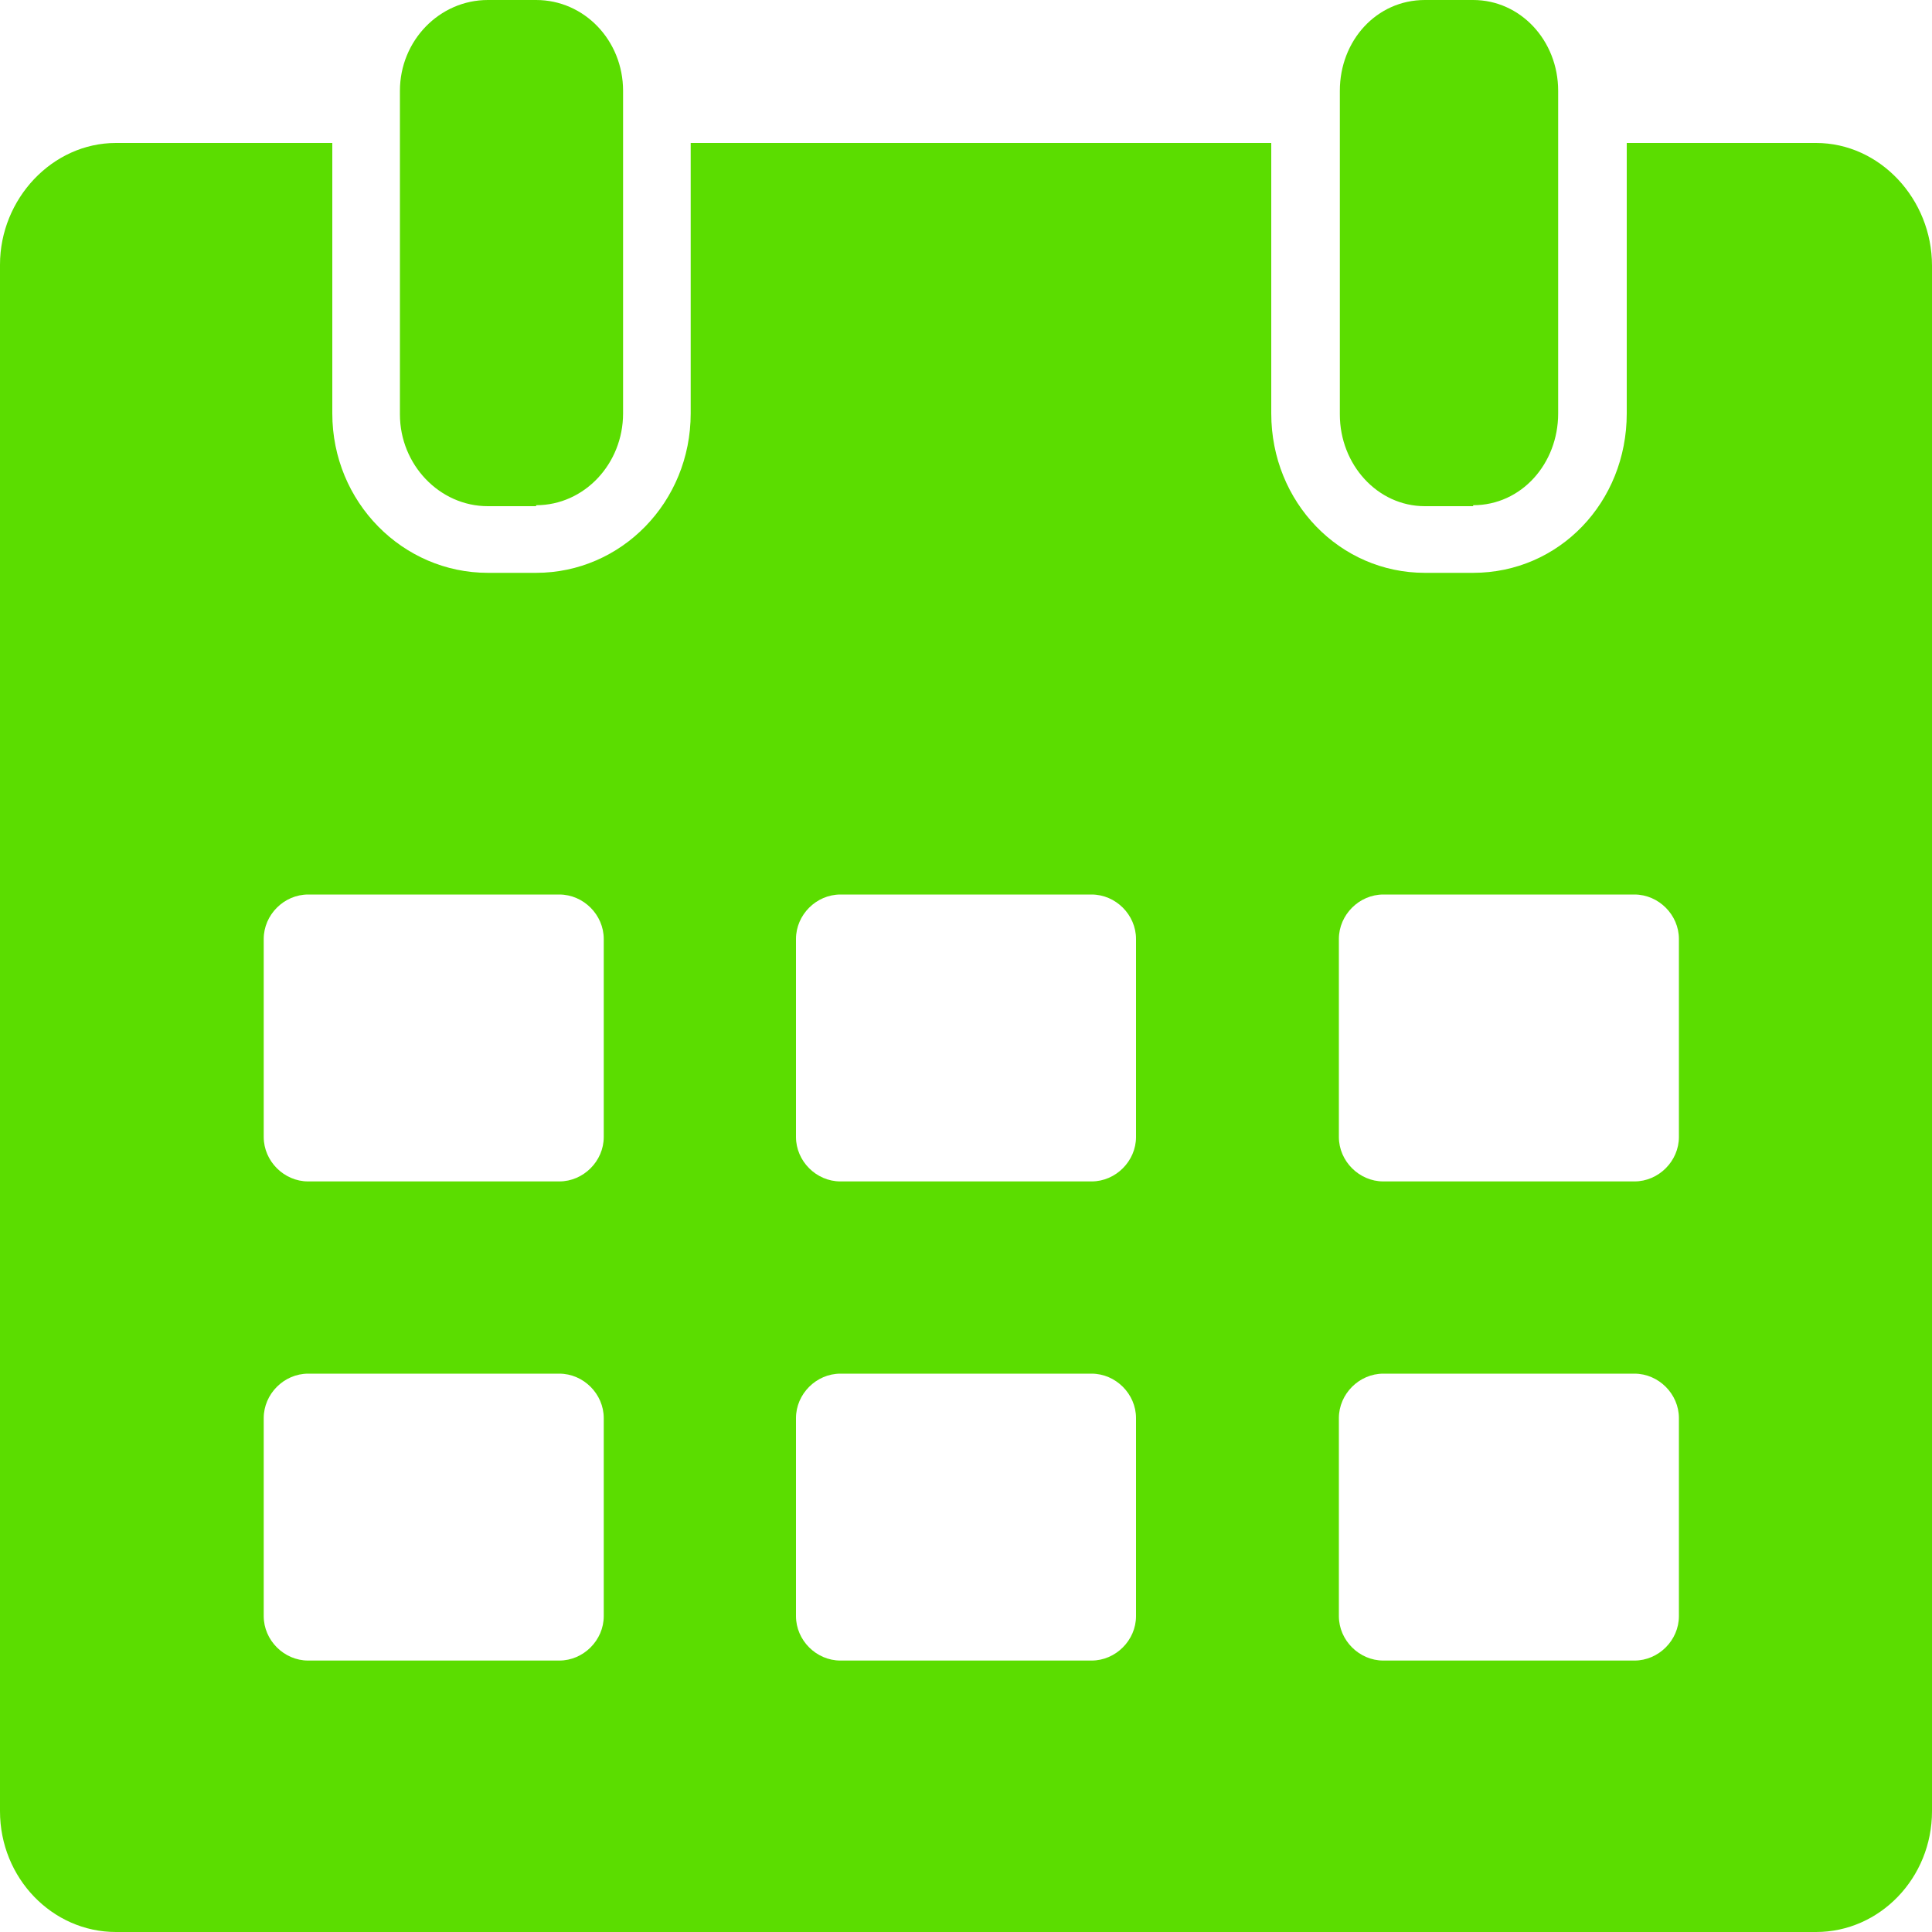
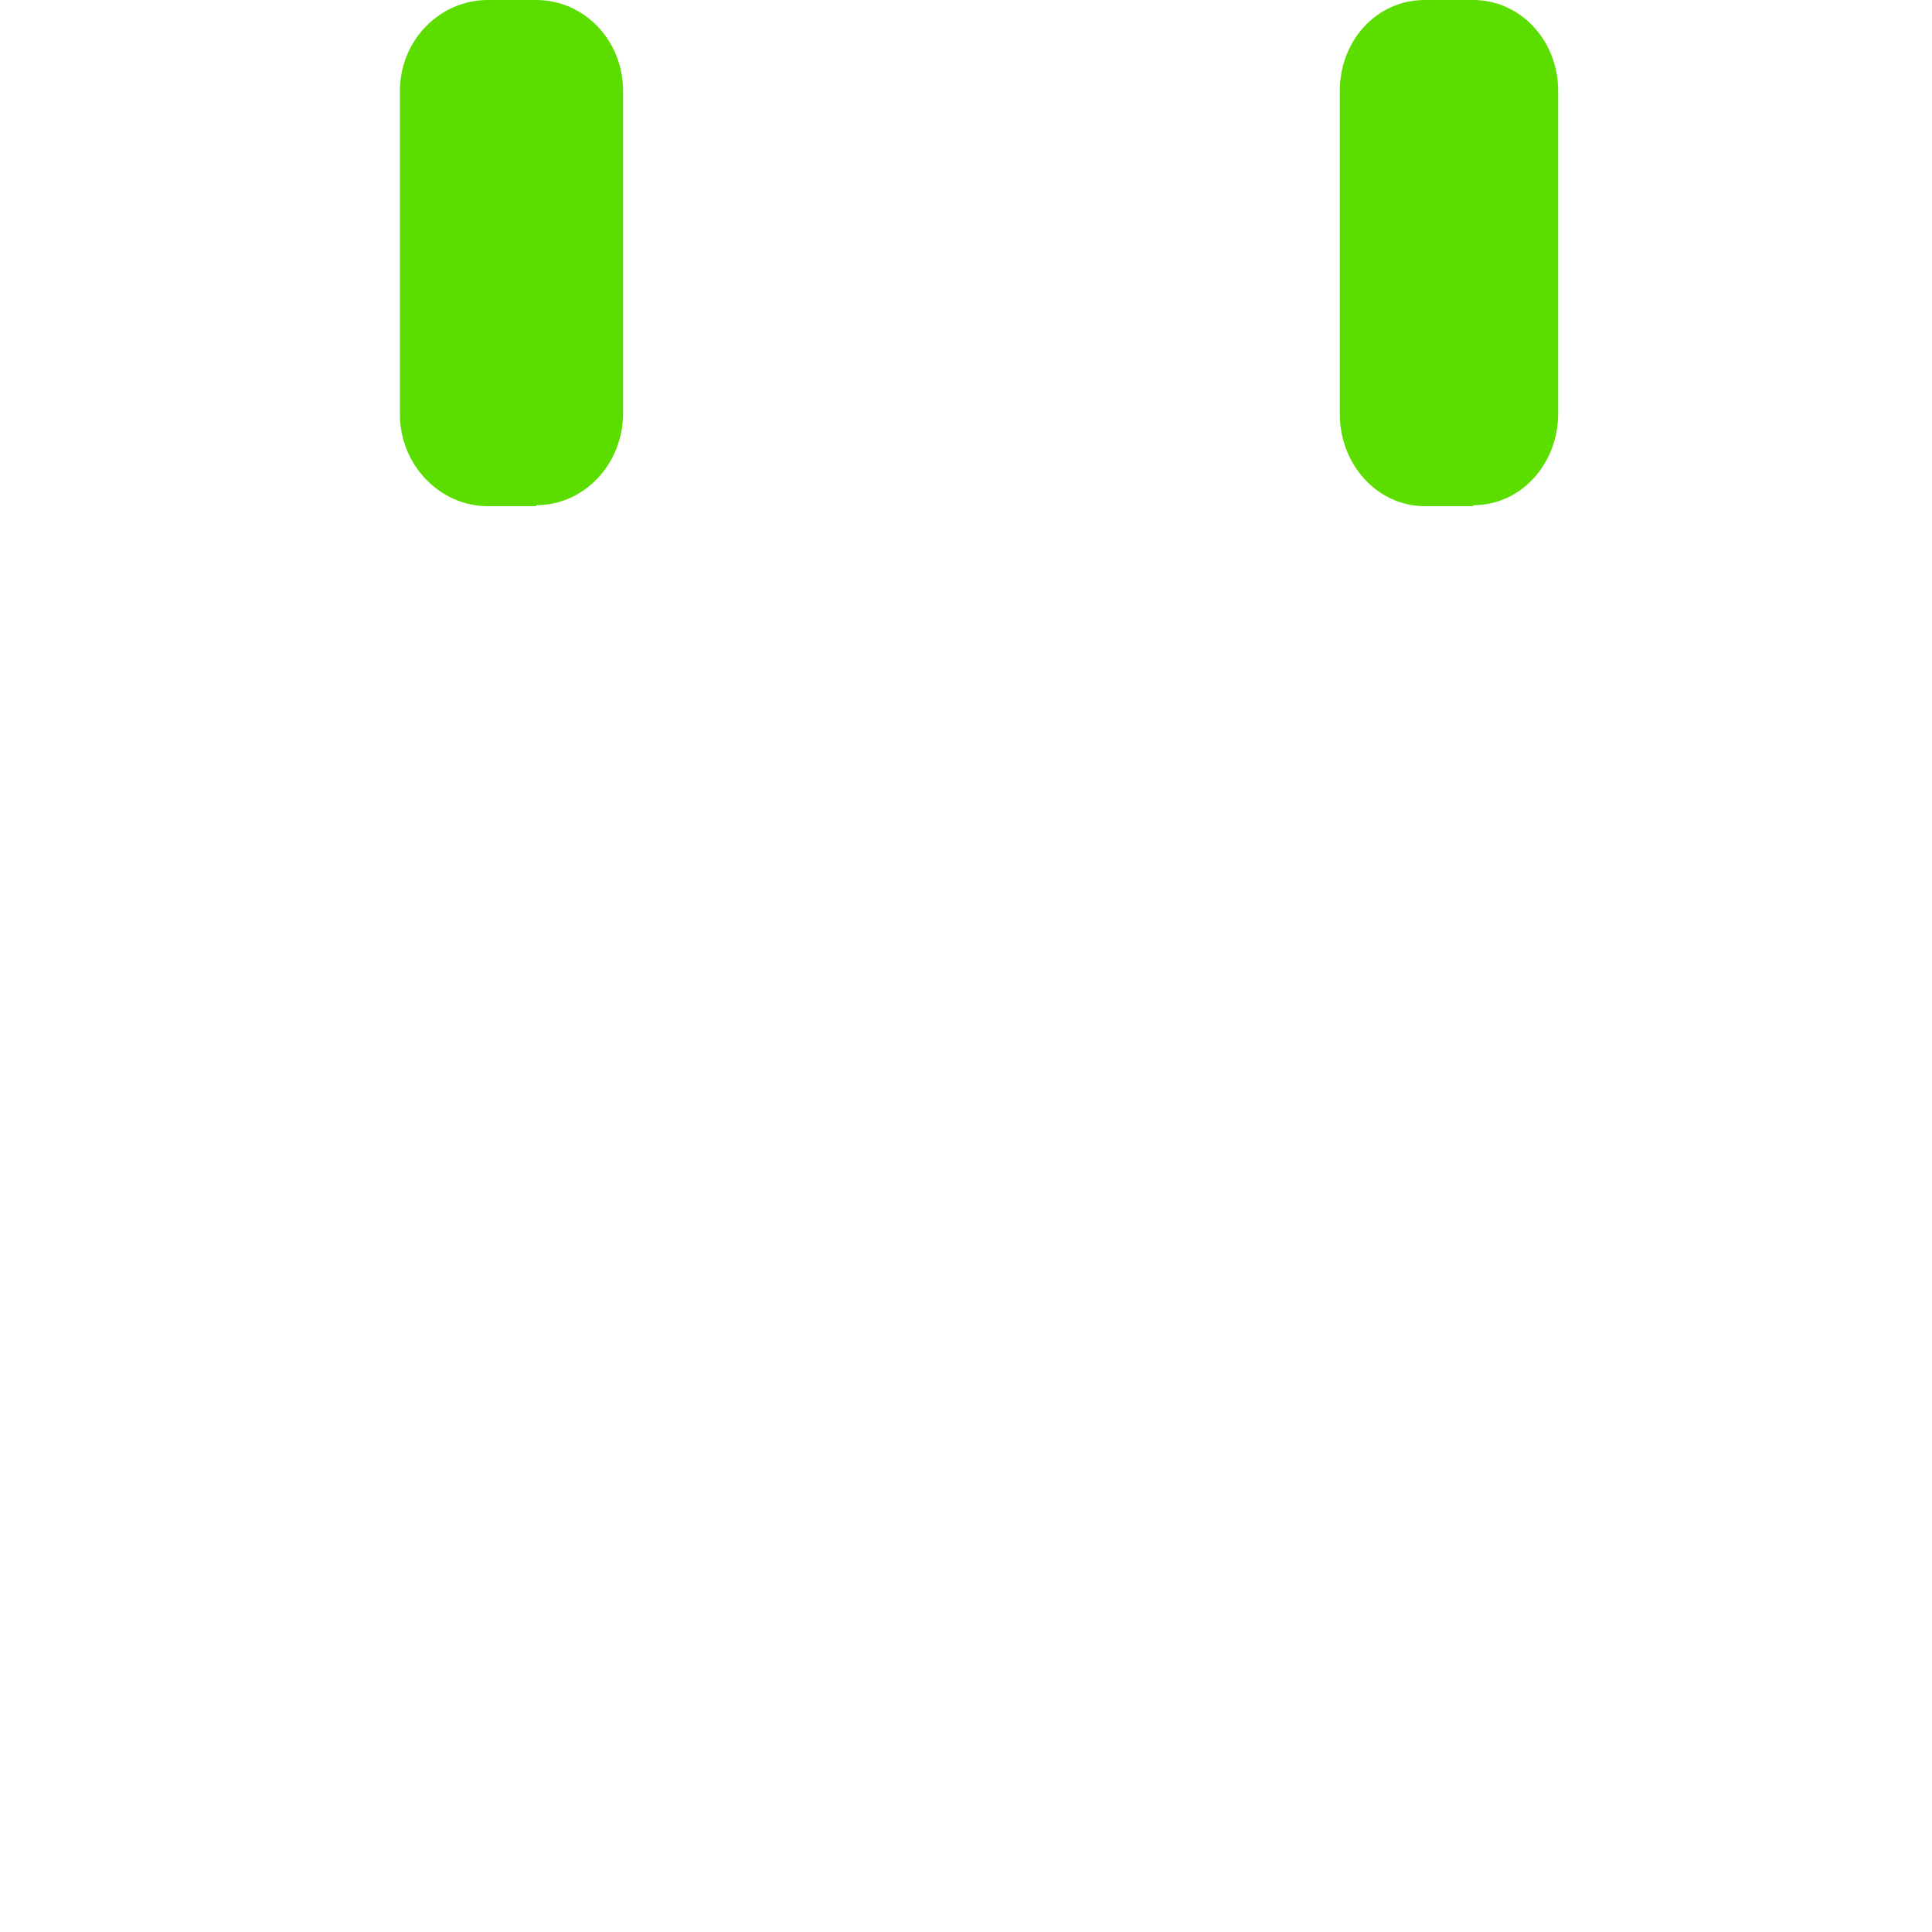
<svg xmlns="http://www.w3.org/2000/svg" viewBox="0 0 200.00 200.00" data-guides="{&quot;vertical&quot;:[],&quot;horizontal&quot;:[]}">
  <defs />
-   <path fill="#5bdd00" stroke="none" fill-opacity="1" stroke-width="1" stroke-opacity="1" color="rgb(51, 51, 51)" id="tSvga66819a640" class="cls-1" title="Path 1" d="M188 14.8C181.467 14.8 174.933 14.8 168.4 14.8C168.4 24.133 168.4 33.467 168.4 42.8C168.4 52 161.4 59.3 152.5 59.3C150.833 59.3 149.167 59.3 147.5 59.3C138.7 59.3 131.6 52 131.6 42.8C131.6 33.467 131.6 24.133 131.6 14.8C111.567 14.8 91.533 14.8 71.5 14.8C71.5 24.133 71.5 33.467 71.5 42.8C71.5 52 64.3 59.3 55.5 59.3C53.833 59.3 52.167 59.3 50.5 59.3C41.7 59.3 34.4 52 34.4 42.8C34.4 33.467 34.4 24.133 34.4 14.8C26.933 14.8 19.467 14.8 12 14.8C5.4 14.8 0 20.6 0 27.4C0 80.767 0 134.133 0 187.5C0 194.4 5.4 200 12 200C70.667 200 129.333 200 188 200C194.6 200 200 194.4 200 187.5C200 134.167 200 80.833 200 27.5C200 20.6 194.6 14.8 188 14.8ZM62.5 167.3C62.5 169.8 60.4 171.9 57.9 171.9C49.233 171.9 40.567 171.9 31.9 171.9C29.4 171.9 27.3 169.8 27.3 167.3C27.3 167.3 27.3 167.3 27.3 167.3C27.3 160.467 27.3 153.633 27.3 146.8C27.3 144.3 29.4 142.2 31.9 142.2C40.567 142.2 49.233 142.2 57.9 142.2C60.4 142.2 62.5 144.3 62.5 146.8C62.5 146.8 62.5 146.8 62.5 146.8C62.5 153.633 62.5 160.467 62.5 167.3ZM62.5 117.7C62.5 120.2 60.4 122.3 57.9 122.3C49.233 122.3 40.567 122.3 31.9 122.3C29.4 122.3 27.3 120.2 27.3 117.7C27.3 117.7 27.3 117.7 27.3 117.7C27.3 110.867 27.3 104.033 27.3 97.2C27.3 94.7 29.4 92.6 31.9 92.6C40.567 92.6 49.233 92.6 57.9 92.6C60.4 92.6 62.5 94.7 62.5 97.2C62.5 97.2 62.5 97.2 62.5 97.2C62.5 104.033 62.5 110.867 62.5 117.7ZM117.6 167.3C117.6 169.8 115.5 171.9 113 171.9C104.333 171.9 95.667 171.9 87 171.9C84.5 171.9 82.4 169.8 82.4 167.3C82.4 167.3 82.4 167.3 82.4 167.3C82.4 160.467 82.4 153.633 82.4 146.8C82.4 144.3 84.5 142.2 87 142.2C95.667 142.2 104.333 142.2 113 142.2C115.5 142.2 117.6 144.3 117.6 146.8C117.6 146.8 117.6 146.8 117.6 146.8C117.6 153.633 117.6 160.467 117.6 167.3ZM117.6 117.7C117.6 120.2 115.5 122.3 113 122.3C104.333 122.3 95.667 122.3 87 122.3C84.5 122.3 82.4 120.2 82.4 117.7C82.4 117.7 82.4 117.7 82.4 117.7C82.4 110.867 82.4 104.033 82.4 97.2C82.4 94.7 84.5 92.6 87 92.6C95.667 92.6 104.333 92.6 113 92.6C115.5 92.6 117.6 94.7 117.6 97.2C117.6 97.2 117.6 97.2 117.6 97.2C117.6 104.033 117.6 110.867 117.6 117.7ZM173.8 167.3C173.8 169.8 171.7 171.9 169.2 171.9C160.533 171.9 151.867 171.9 143.2 171.9C140.7 171.9 138.6 169.8 138.6 167.3C138.6 167.3 138.6 167.3 138.6 167.3C138.6 160.467 138.6 153.633 138.6 146.8C138.6 144.3 140.7 142.2 143.2 142.2C151.867 142.2 160.533 142.2 169.2 142.2C171.7 142.2 173.8 144.3 173.8 146.8C173.8 146.8 173.8 146.8 173.8 146.8C173.8 153.633 173.8 160.467 173.8 167.3ZM173.8 117.7C173.8 120.2 171.7 122.3 169.2 122.3C160.533 122.3 151.867 122.3 143.2 122.3C140.7 122.3 138.6 120.2 138.6 117.7C138.6 117.7 138.6 117.7 138.6 117.7C138.6 110.867 138.6 104.033 138.6 97.2C138.6 94.7 140.7 92.6 143.2 92.6C151.867 92.6 160.533 92.6 169.2 92.6C171.7 92.6 173.8 94.7 173.8 97.2C173.8 97.2 173.8 97.2 173.8 97.2C173.8 104.033 173.8 110.867 173.8 117.7Z" />
  <path fill="#5bdd00" stroke="none" fill-opacity="1" stroke-width="1" stroke-opacity="1" color="rgb(51, 51, 51)" id="tSvgb3e4c5faca" class="cls-1" title="Path 2" d="M55.5 52.3C60.5 52.3 64.5 48 64.5 42.8C64.5 31.667 64.5 20.533 64.5 9.4C64.5 4.2 60.5 0 55.5 0C53.833 0 52.167 0 50.5 0C45.5 0 41.4 4.2 41.4 9.4C41.4 20.567 41.4 31.733 41.4 42.9C41.4 48.1 45.5 52.4 50.5 52.4C52.167 52.4 53.833 52.4 55.5 52.4C55.5 52.367 55.5 52.333 55.5 52.3Z" />
  <path fill="#5bdd00" stroke="none" fill-opacity="1" stroke-width="1" stroke-opacity="1" color="rgb(51, 51, 51)" id="tSvg53b181041" class="cls-1" title="Path 3" d="M152.5 52.3C157.5 52.3 161.3 48 161.3 42.8C161.3 31.667 161.3 20.533 161.3 9.4C161.3 4.2 157.4 0 152.5 0C150.833 0 149.167 0 147.5 0C142.5 0 138.7 4.2 138.7 9.4C138.7 20.567 138.7 31.733 138.7 42.9C138.7 48.1 142.6 52.4 147.5 52.4C149.167 52.4 150.833 52.4 152.5 52.4C152.5 52.367 152.5 52.333 152.5 52.3Z" />
</svg>